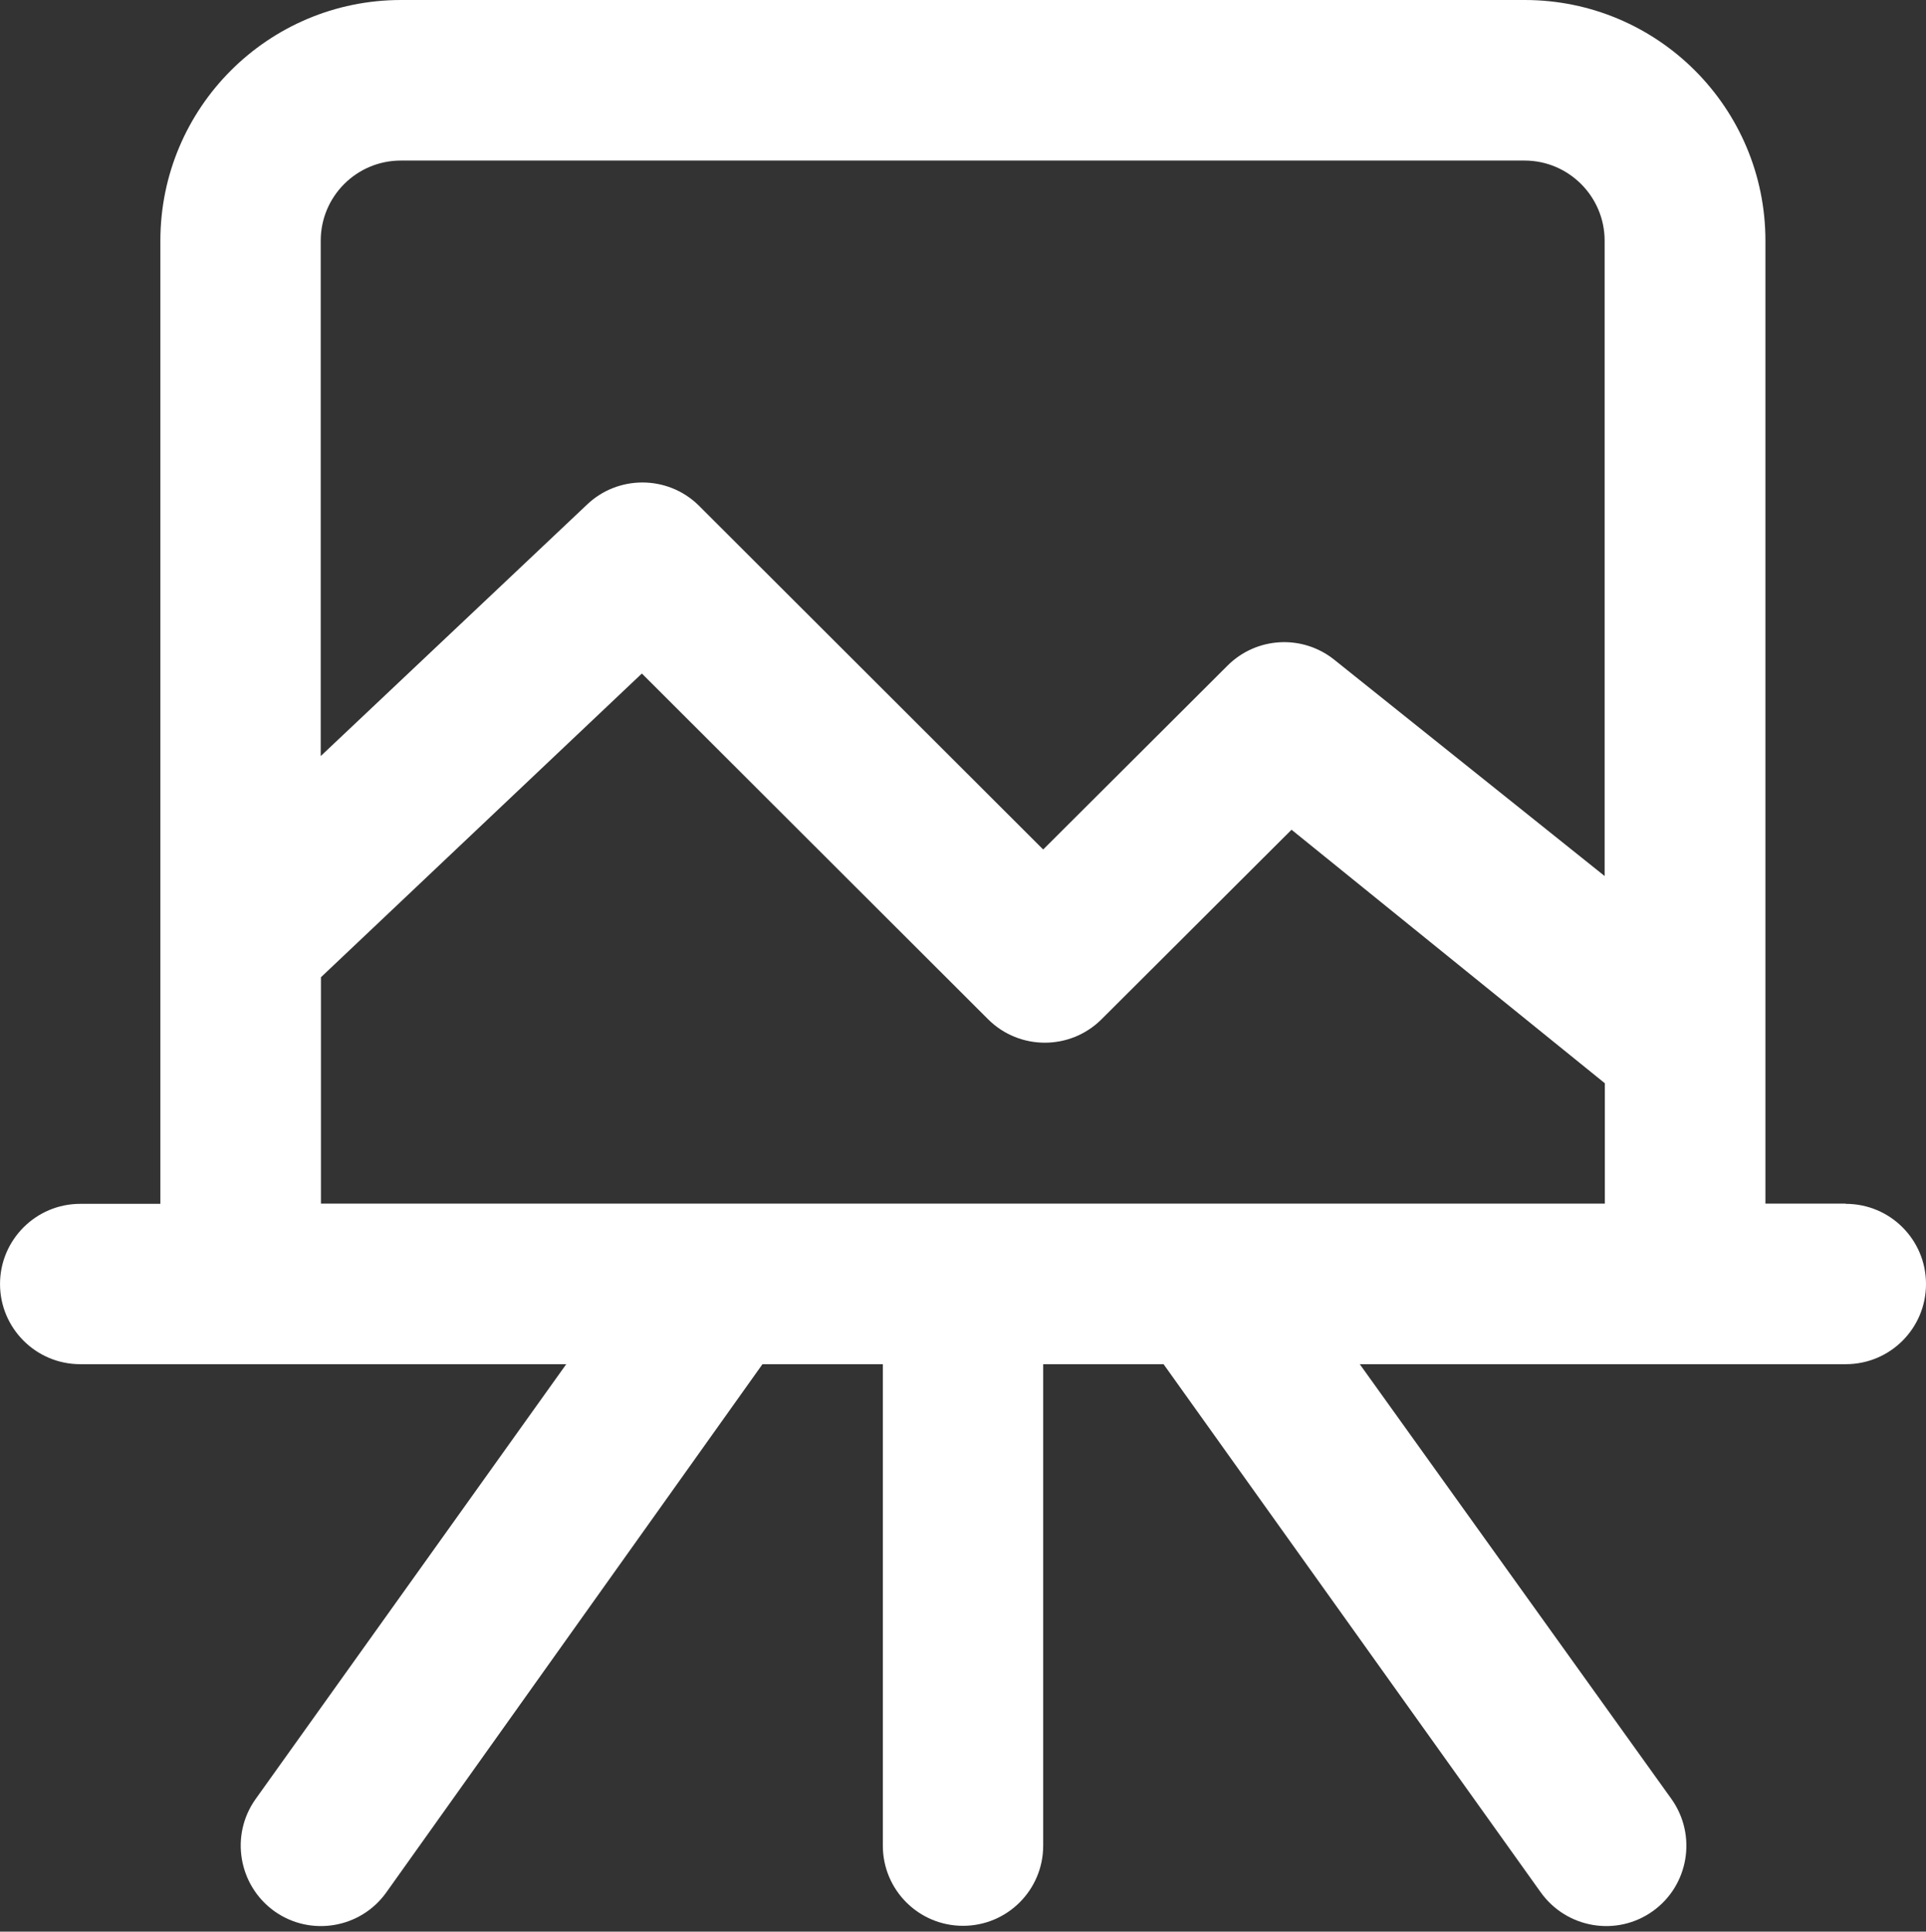
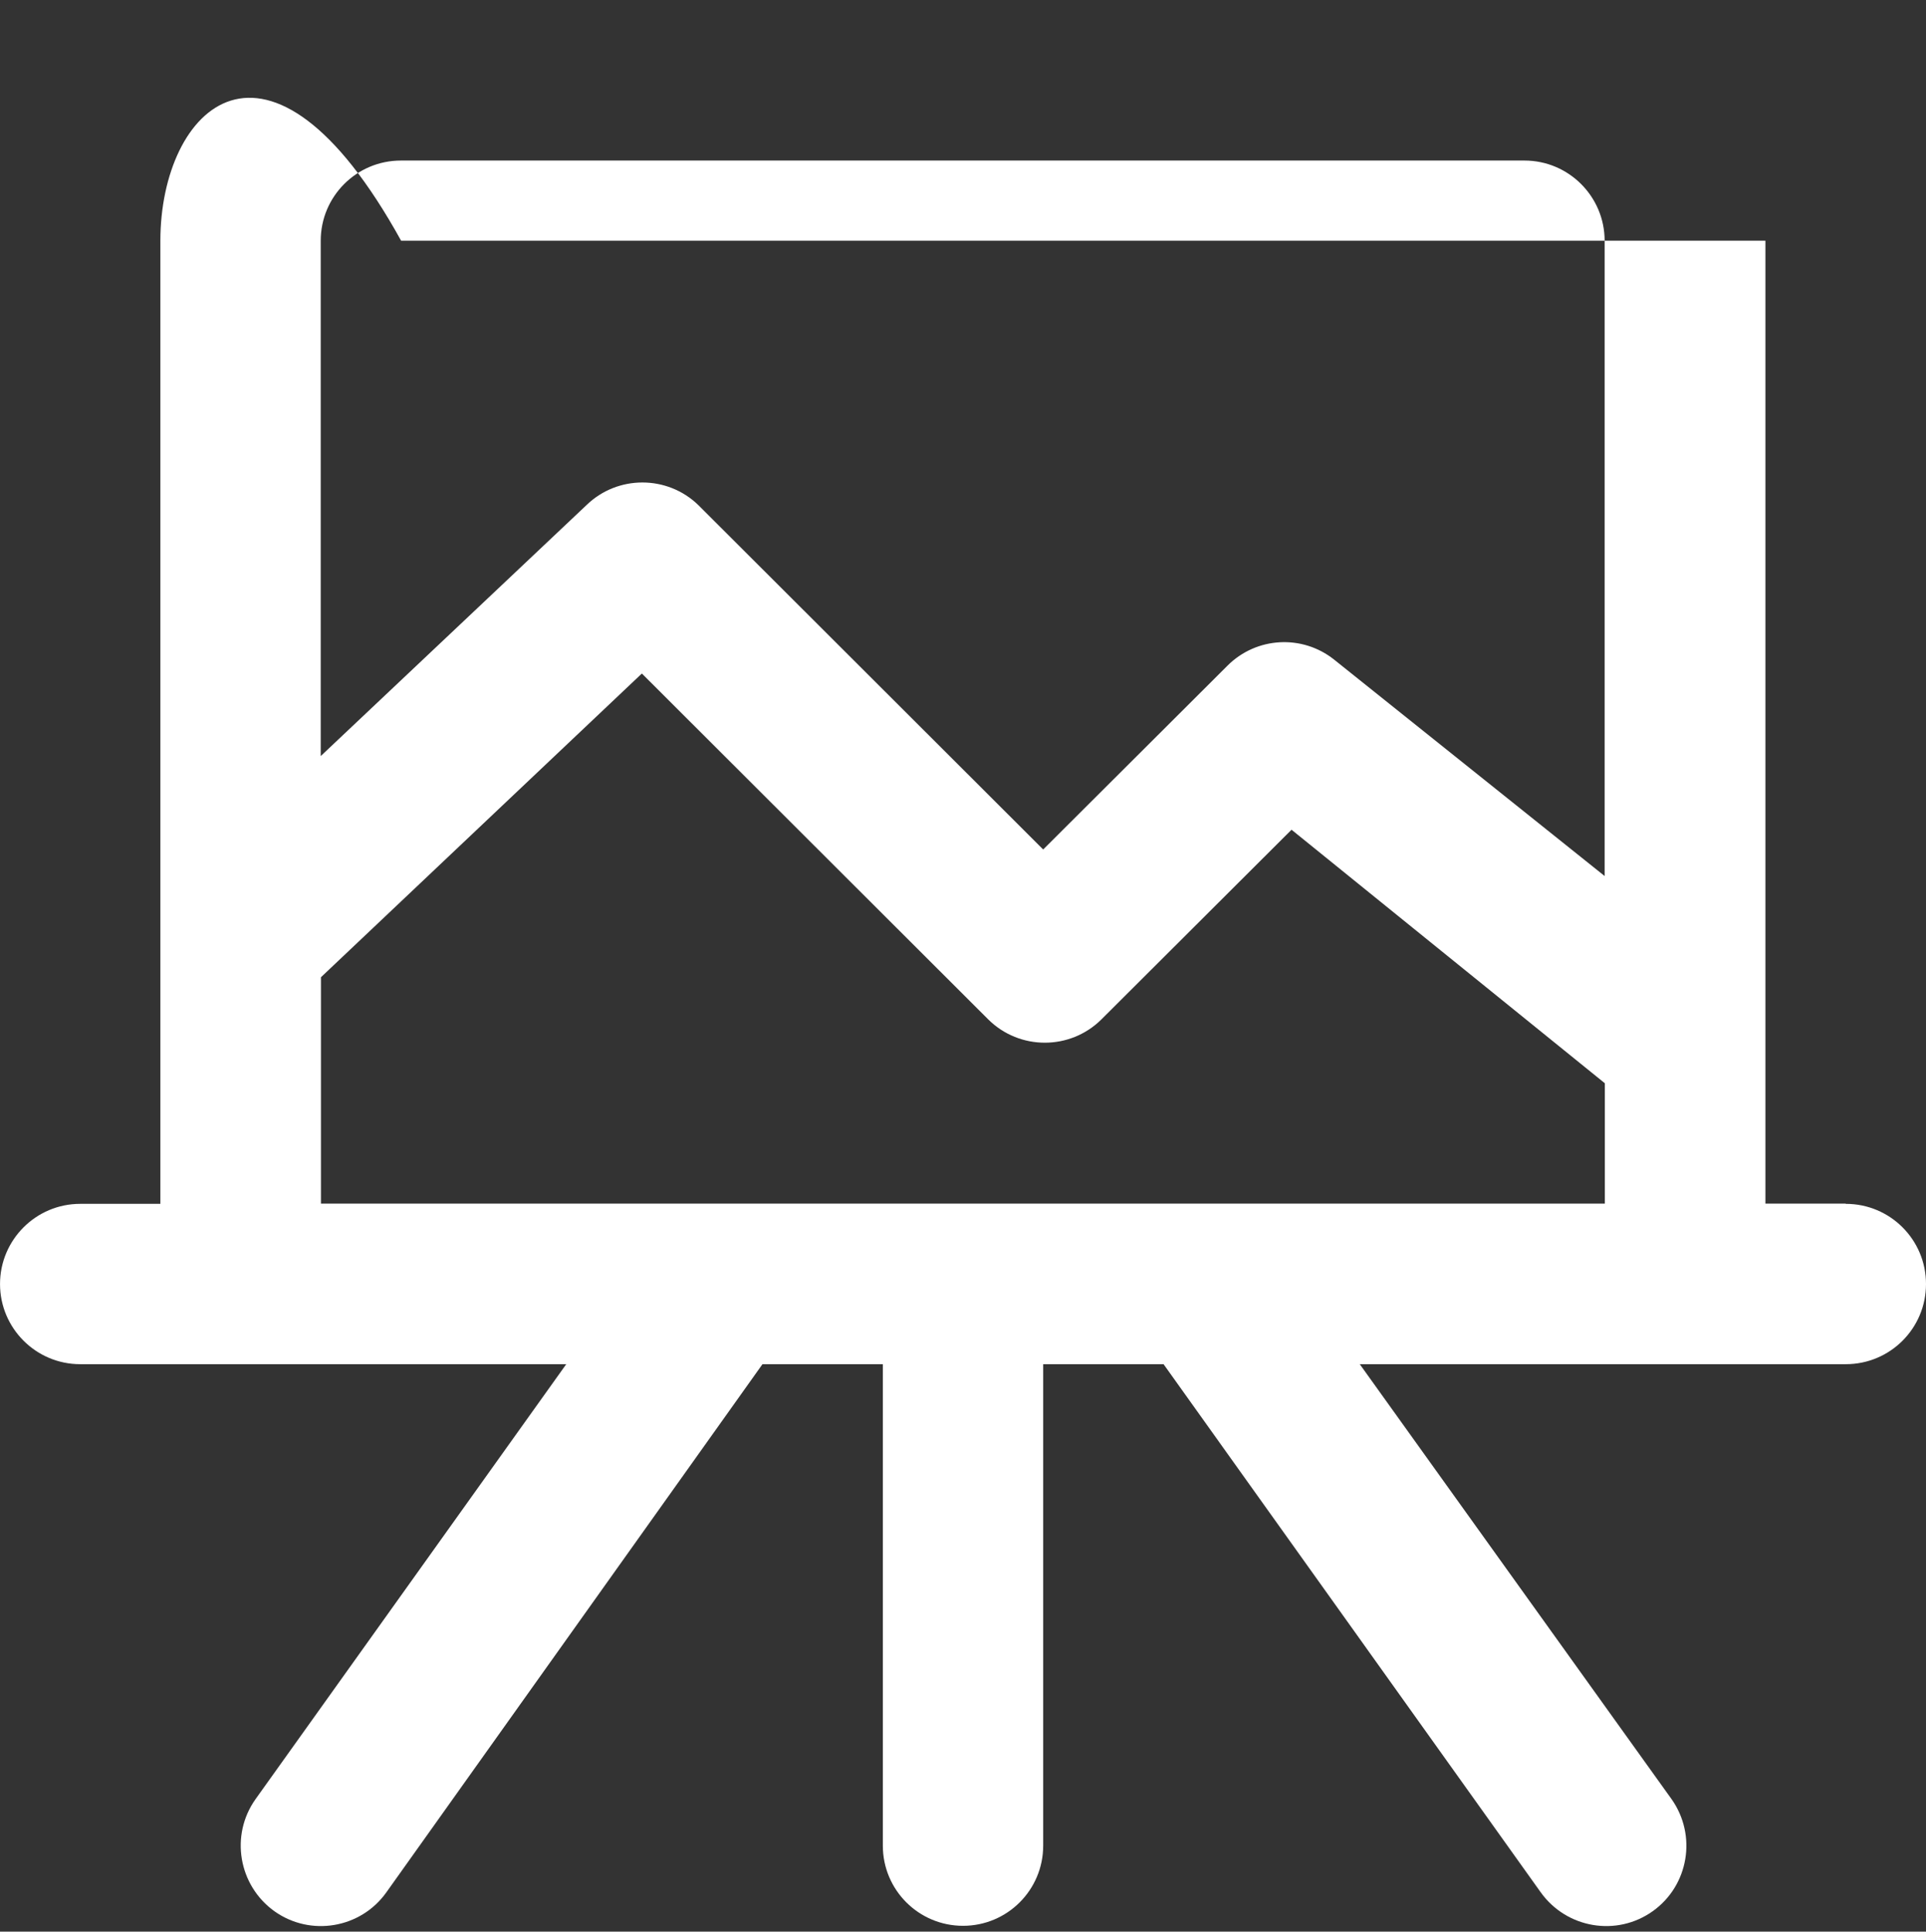
<svg xmlns="http://www.w3.org/2000/svg" width="331" height="332" viewBox="0 0 331 332" fill="none">
  <rect x="0" y="0" width="331" height="332" fill="#333333" stroke="none" />
-   <path d="M317.183 206.872H303.404V41.374C303.404 18.521 284.883 0 262.03 0H68.936C46.083 0 27.562 18.521 27.562 41.374V206.91H13.783C6.165 206.91 0.004 213.108 0.004 220.689C0.004 228.269 6.165 234.468 13.783 234.468H97.316L43.918 309.226C39.511 315.424 40.968 324.05 47.166 328.494C53.365 332.9 61.991 331.444 66.397 325.245L131.036 234.468H151.723V317.217C151.723 324.834 157.884 330.996 165.502 330.996C173.119 330.996 179.281 324.834 179.281 317.217V234.468H199.968L264.793 325.245C269.237 331.444 277.825 332.9 284.024 328.494C290.223 324.088 291.679 315.462 287.273 309.226L233.688 234.468H317.221C324.838 234.468 331 228.306 331 220.689C331 213.071 324.838 206.91 317.221 206.91L317.183 206.872ZM275.809 206.872H55.157V167.962L110.311 115.759L169.833 175.207C175.211 180.547 183.911 180.547 189.288 175.207L221.962 142.608L275.809 186.185V206.872ZM275.809 150.599L229.281 113.369C223.792 109 215.913 109.448 210.947 114.415L179.281 146.006L120.02 86.819C114.68 81.629 106.129 81.629 100.789 86.819L55.12 129.949V41.374C55.12 33.757 61.281 27.595 68.899 27.595H261.992C269.61 27.595 275.771 33.794 275.771 41.374V150.636L275.809 150.599Z" fill="white" />
+   <path d="M317.183 206.872H303.404V41.374H68.936C46.083 0 27.562 18.521 27.562 41.374V206.91H13.783C6.165 206.91 0.004 213.108 0.004 220.689C0.004 228.269 6.165 234.468 13.783 234.468H97.316L43.918 309.226C39.511 315.424 40.968 324.05 47.166 328.494C53.365 332.9 61.991 331.444 66.397 325.245L131.036 234.468H151.723V317.217C151.723 324.834 157.884 330.996 165.502 330.996C173.119 330.996 179.281 324.834 179.281 317.217V234.468H199.968L264.793 325.245C269.237 331.444 277.825 332.9 284.024 328.494C290.223 324.088 291.679 315.462 287.273 309.226L233.688 234.468H317.221C324.838 234.468 331 228.306 331 220.689C331 213.071 324.838 206.91 317.221 206.91L317.183 206.872ZM275.809 206.872H55.157V167.962L110.311 115.759L169.833 175.207C175.211 180.547 183.911 180.547 189.288 175.207L221.962 142.608L275.809 186.185V206.872ZM275.809 150.599L229.281 113.369C223.792 109 215.913 109.448 210.947 114.415L179.281 146.006L120.02 86.819C114.68 81.629 106.129 81.629 100.789 86.819L55.12 129.949V41.374C55.12 33.757 61.281 27.595 68.899 27.595H261.992C269.61 27.595 275.771 33.794 275.771 41.374V150.636L275.809 150.599Z" fill="white" />
</svg>